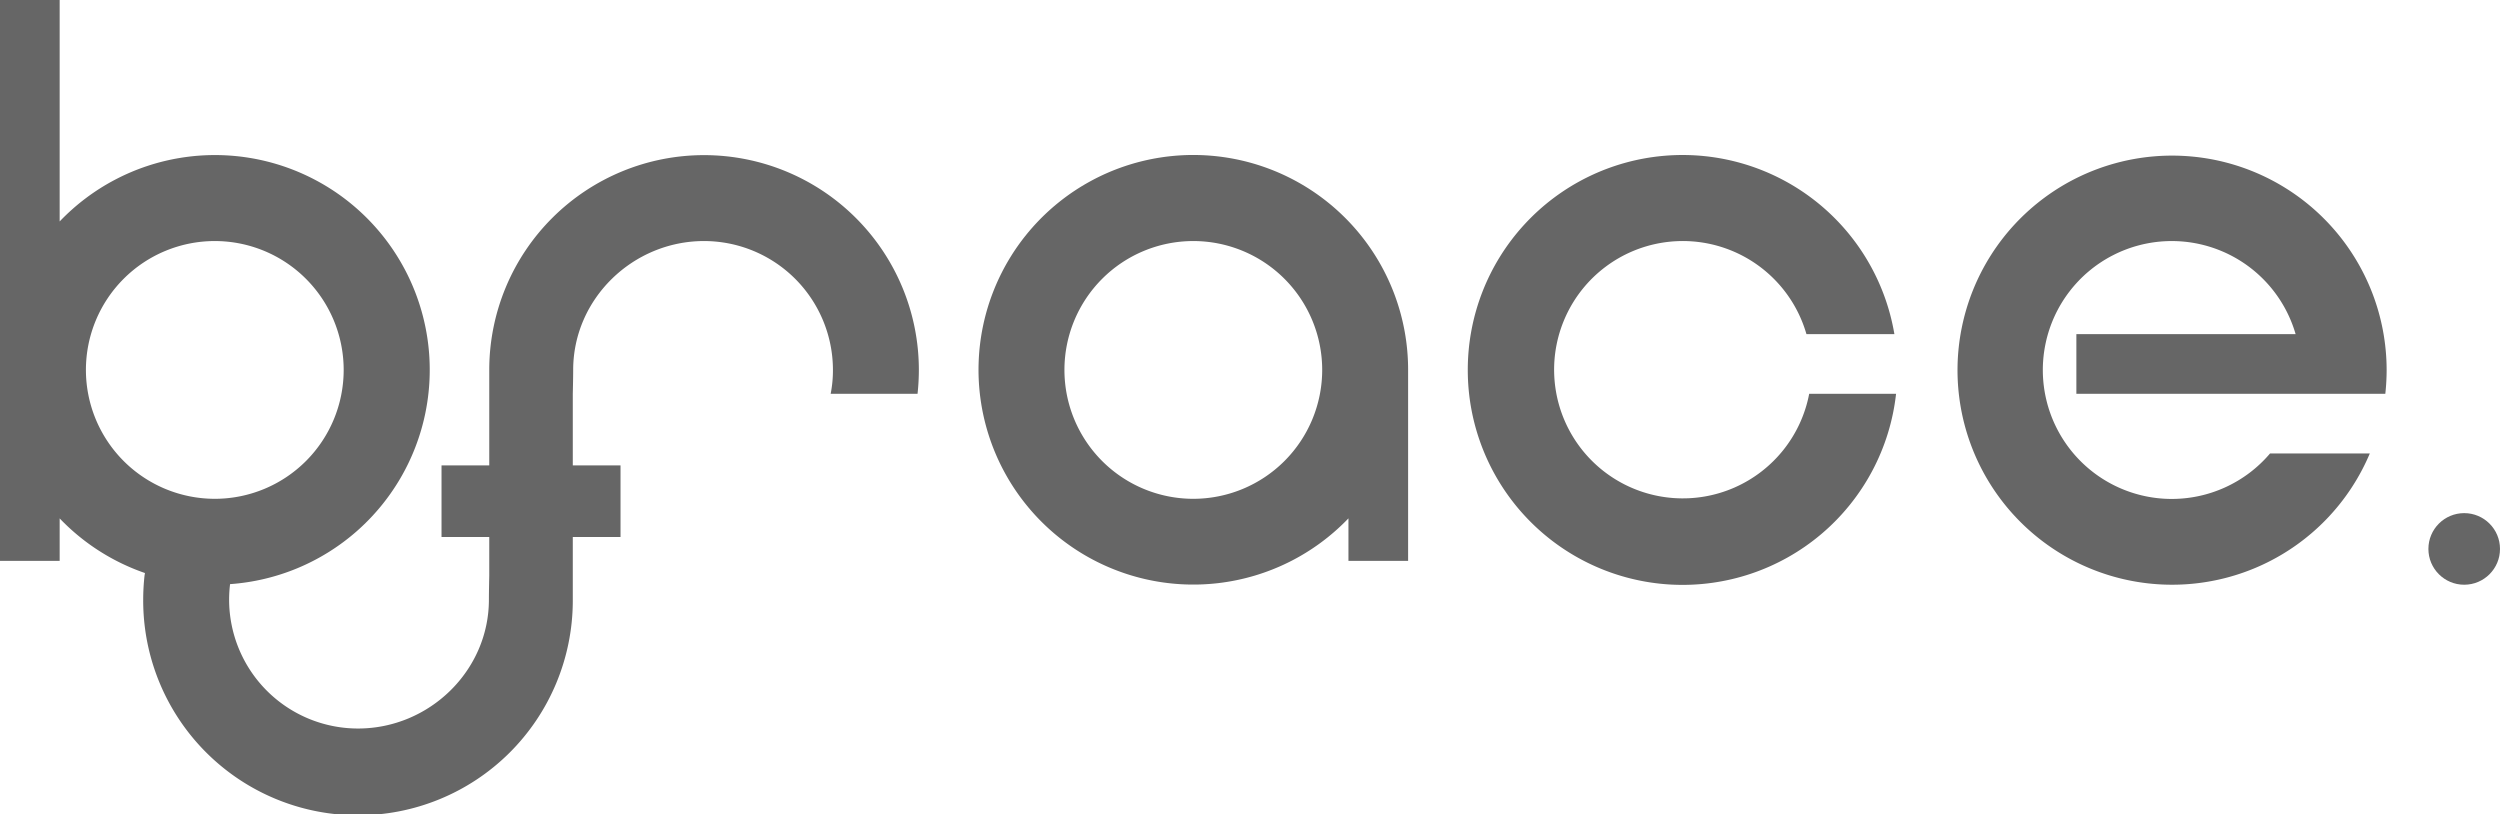
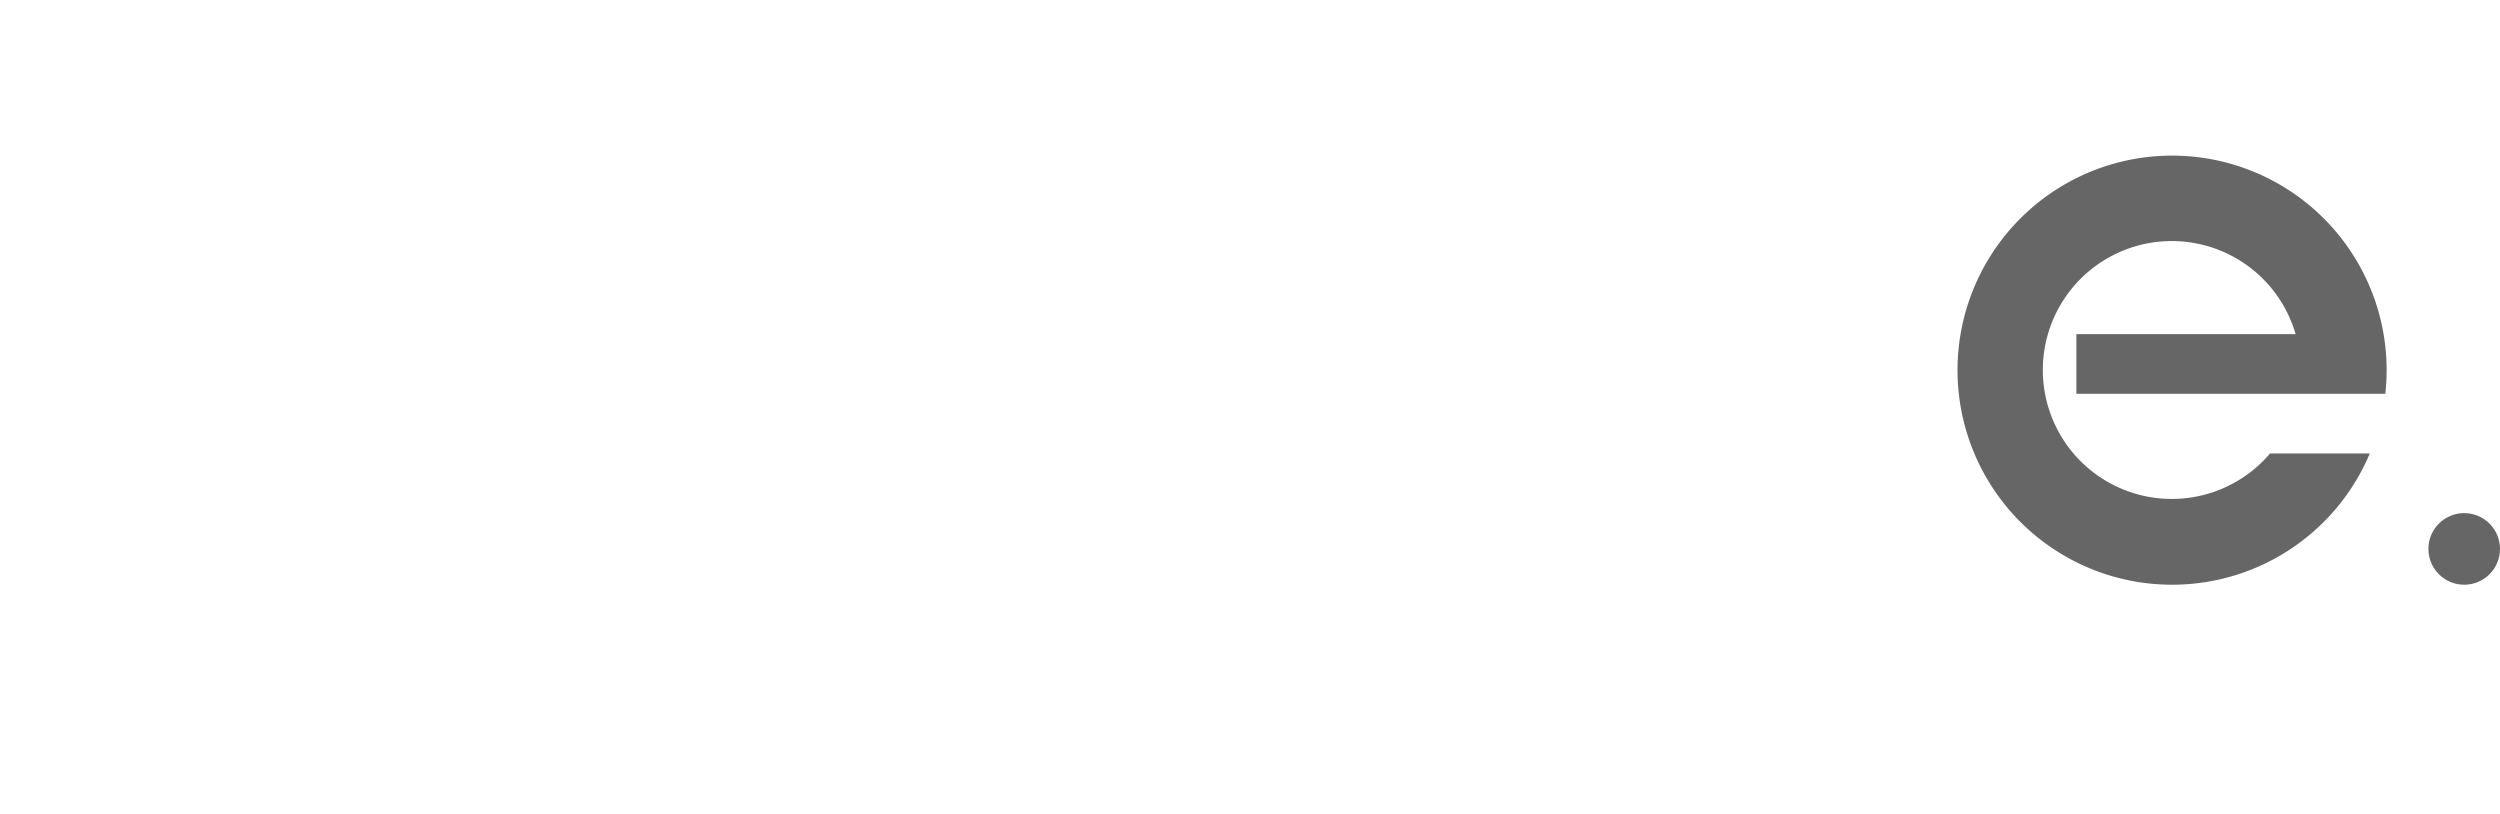
<svg xmlns="http://www.w3.org/2000/svg" viewBox="0 0 838 273">
  <defs>
    <style>.cls-1,.cls-2{fill:#666;}</style>
  </defs>
  <g>
-     <path class="cls-1" d="M492,124a72,72,0,0,0,143.56,8H606.44a43.13,43.13,0,1,1-.92-20H635a72,72,0,0,0-143,12Z" />
    <path class="cls-1" d="M696,132H799.56a75.4,75.4,0,0,0,.44-8,71.92,71.92,0,1,0-5.64,28H760.92a43.22,43.22,0,1,1,8.57-40H696Z" />
-     <path class="cls-1" d="M472,123.75a72,72,0,1,0-20,50V188h20V123.75ZM400,167.2A43.2,43.2,0,1,1,443.2,124,43.22,43.22,0,0,1,400,167.2Z" />
-     <path class="cls-1" d="M236,52a72,72,0,0,0-72,71.75h0V156H148v24h16v13s-.12,5.28-.12,8c0,23.84-20,43.2-43.88,43.2A43.22,43.22,0,0,1,76.8,201a42.58,42.58,0,0,1,.32-5.2A72,72,0,1,0,20,74.23V0H0V188H20V173.77a72.1,72.1,0,0,0,28.59,18.31l-.15.92a75.4,75.4,0,0,0-.44,8,72,72,0,0,0,144,.58h0V180h16V156H192V132s.13-5.28.13-8c0-23.84,20-43.2,43.87-43.2A43.22,43.22,0,0,1,279.2,124a40.79,40.79,0,0,1-.76,8h29.12a75.4,75.4,0,0,0,.44-8A72,72,0,0,0,236,52ZM28.8,124A43.2,43.2,0,1,1,72,167.2,43.22,43.22,0,0,1,28.8,124Z" />
    <circle class="cls-2" cx="826" cy="184" r="12" />
  </g>
</svg>